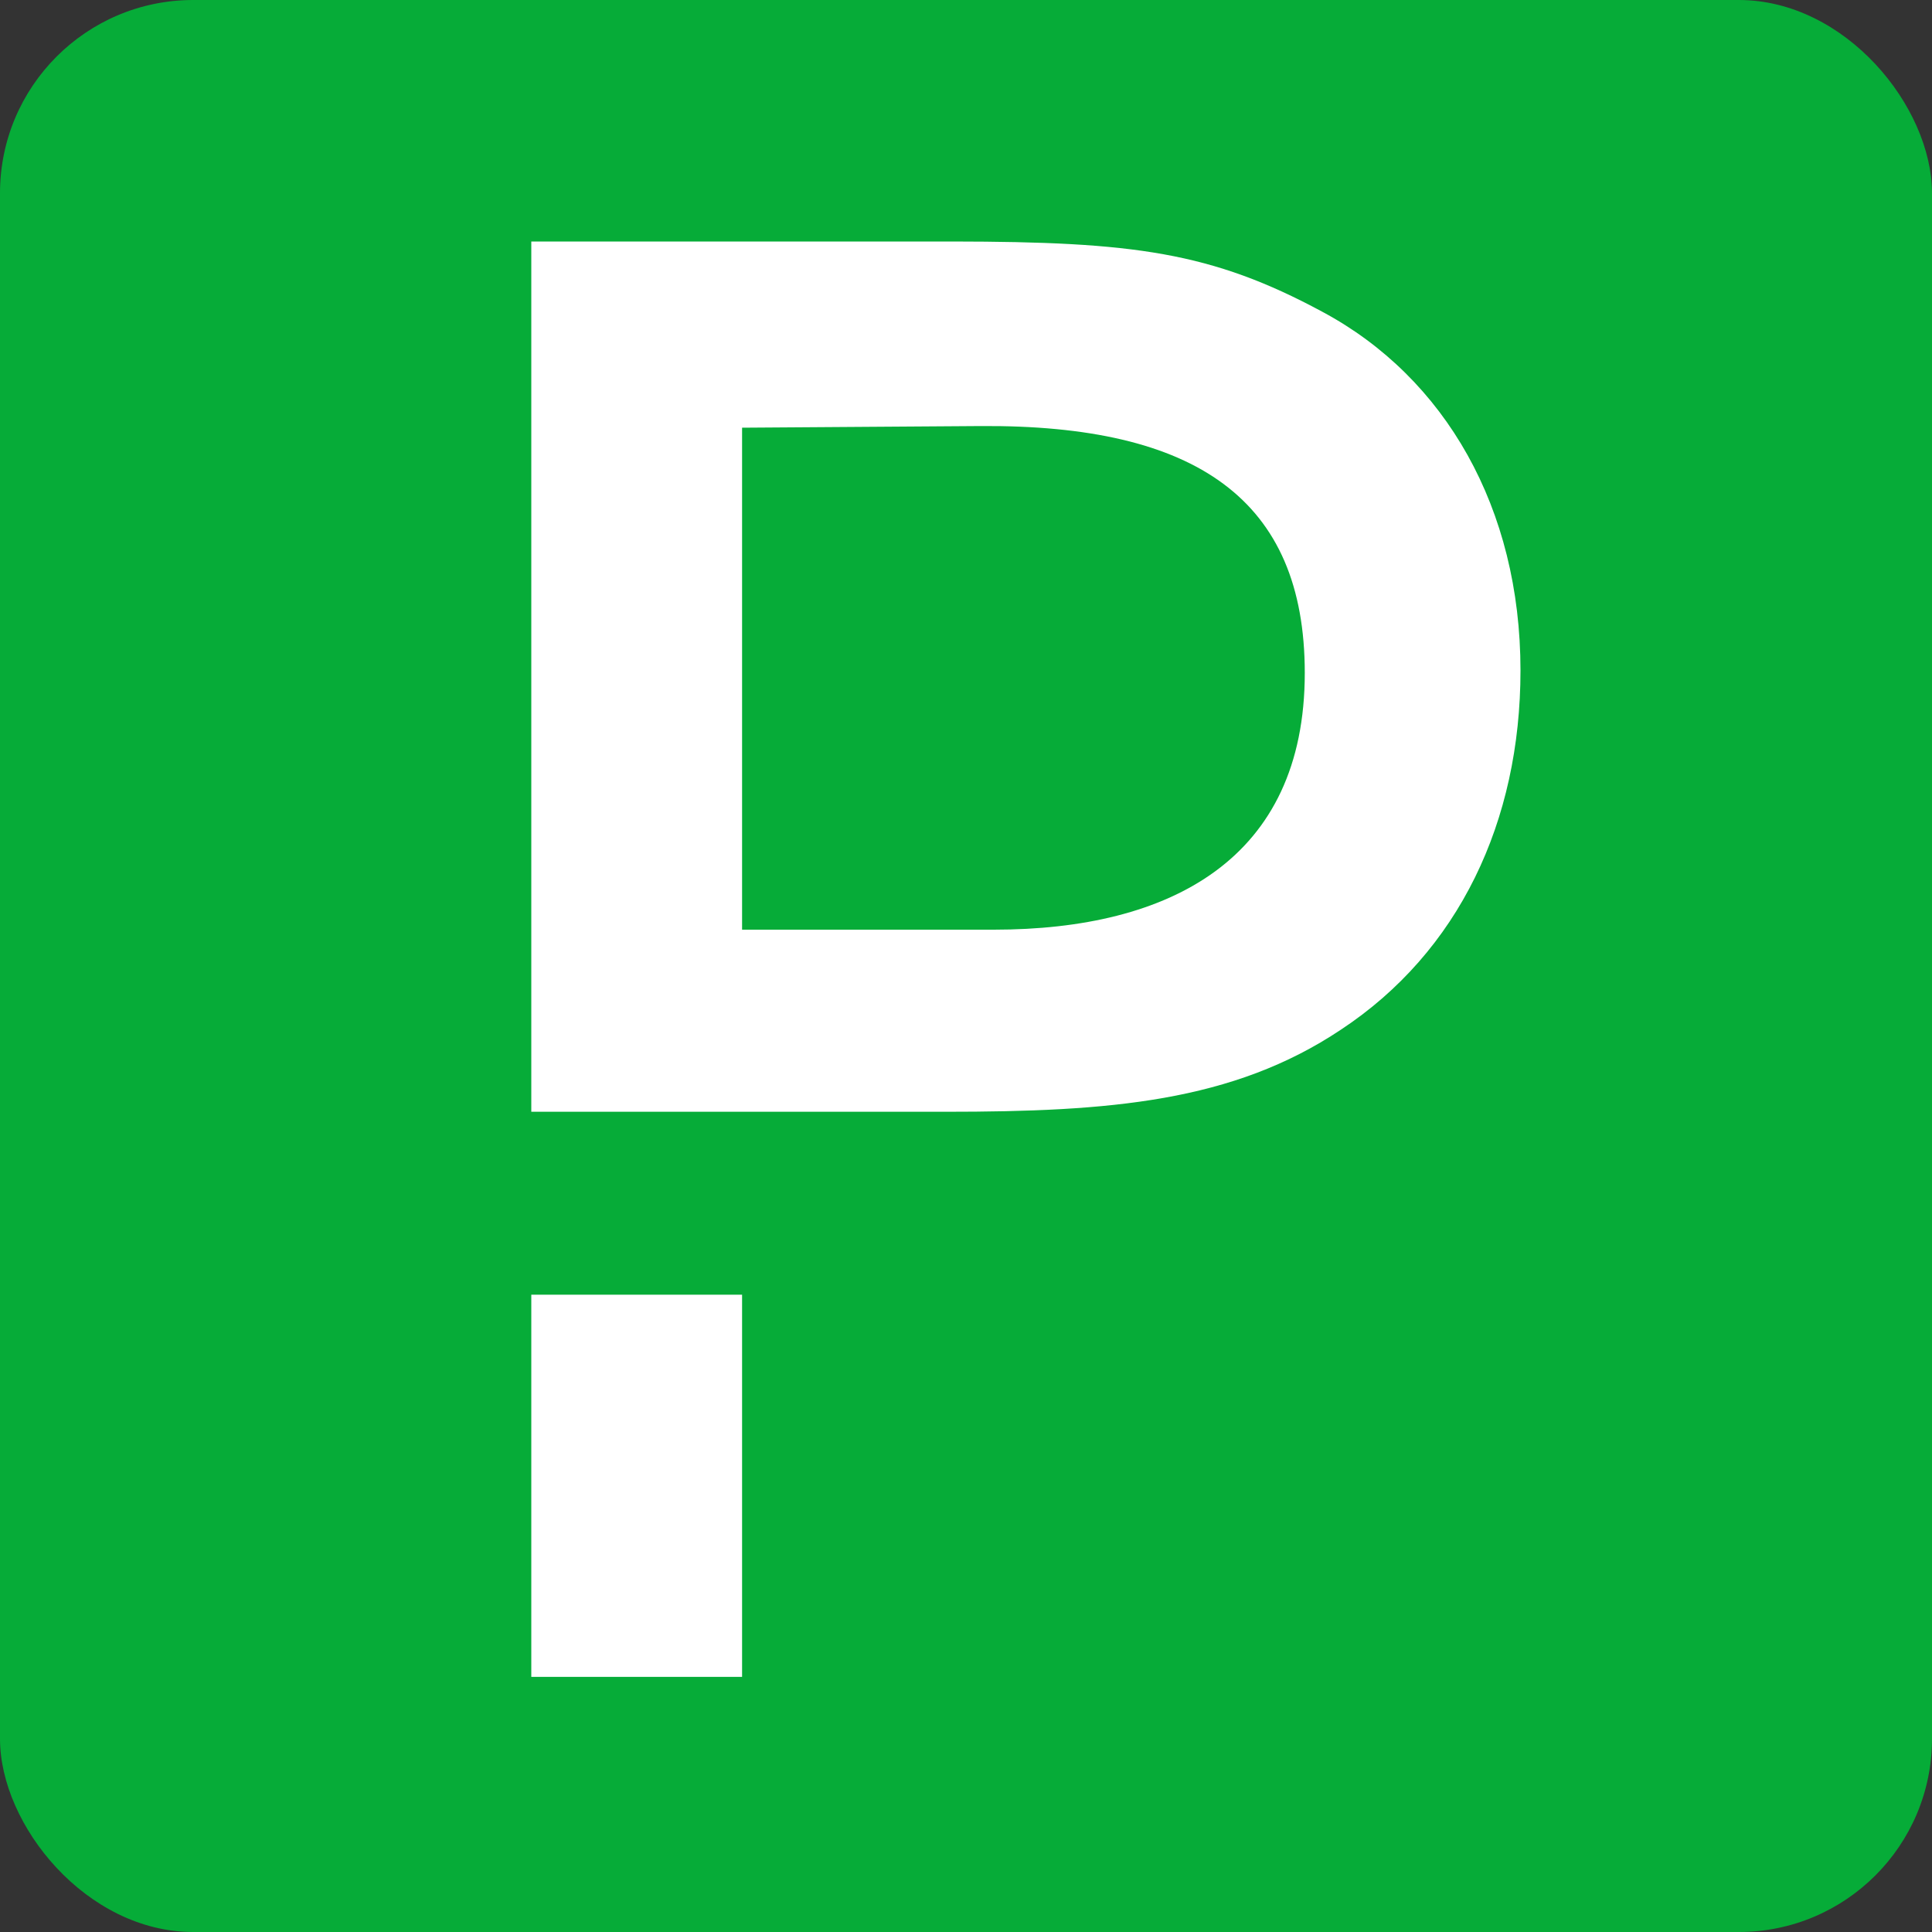
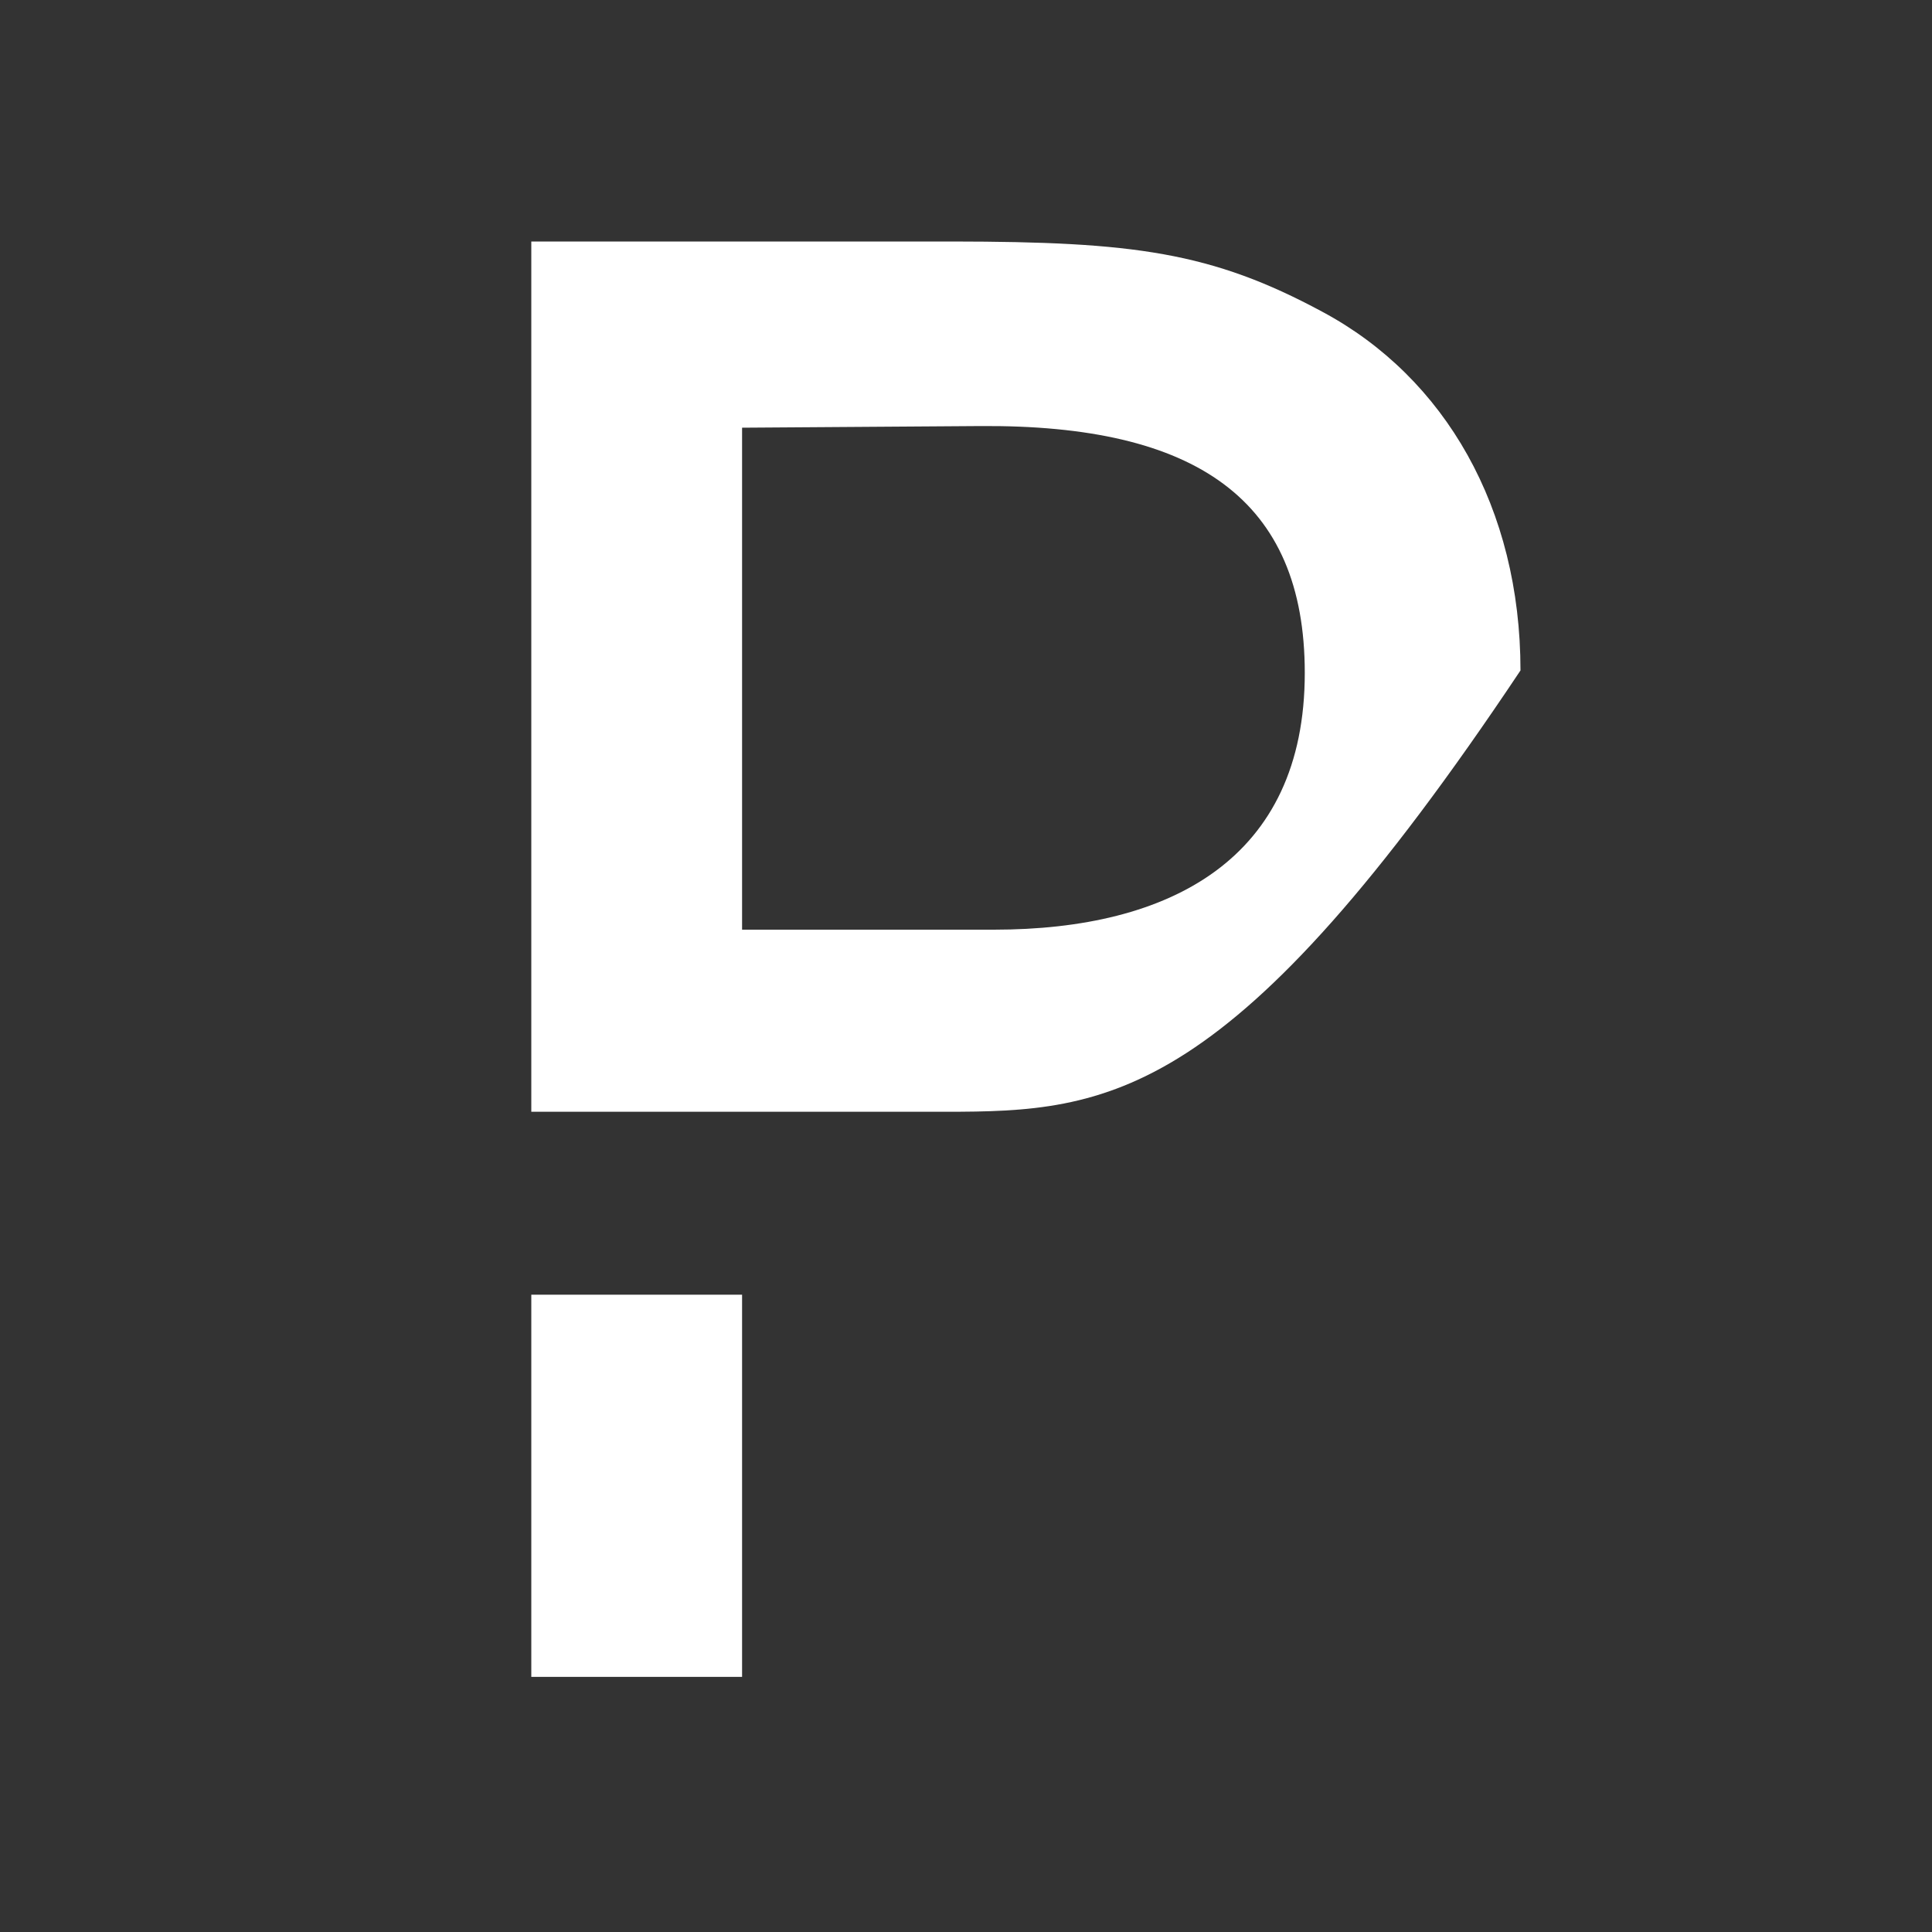
<svg xmlns="http://www.w3.org/2000/svg" width="40" height="40" viewBox="0 0 40 40" fill="none">
  <rect x="0" y="0" width="40" height="40" fill="#333333" stroke="none" />
-   <rect width="40" height="40" rx="4" fill="#06AC38" />
-   <path d="M15.364 26.805V34.718H11V26.805H15.364ZM19.724 5C23.463 5.004 25.084 5.216 27.387 6.46C29.918 7.819 31.48 10.519 31.48 13.881C31.48 17.006 30.206 19.706 27.761 21.319C25.52 22.814 22.972 23.018 19.576 23.018H11V5L19.724 5ZM20.289 8.821L15.364 8.855V19.248H20.578C24.229 19.248 27.014 17.787 27.014 13.932C27.014 10.349 24.772 8.787 20.289 8.821Z" fill="white" />
+   <path d="M15.364 26.805V34.718H11V26.805H15.364ZM19.724 5C23.463 5.004 25.084 5.216 27.387 6.46C29.918 7.819 31.48 10.519 31.48 13.881C25.52 22.814 22.972 23.018 19.576 23.018H11V5L19.724 5ZM20.289 8.821L15.364 8.855V19.248H20.578C24.229 19.248 27.014 17.787 27.014 13.932C27.014 10.349 24.772 8.787 20.289 8.821Z" fill="white" />
</svg>